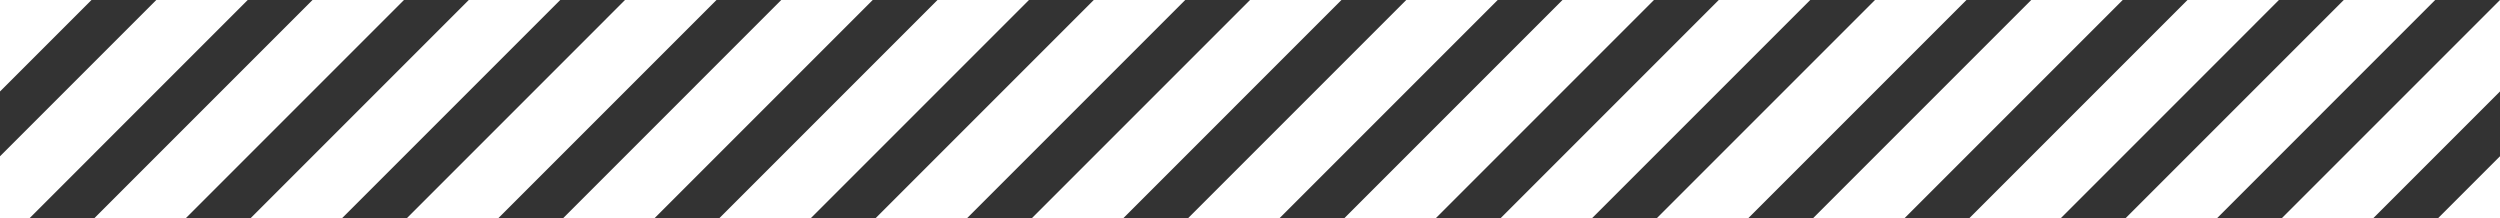
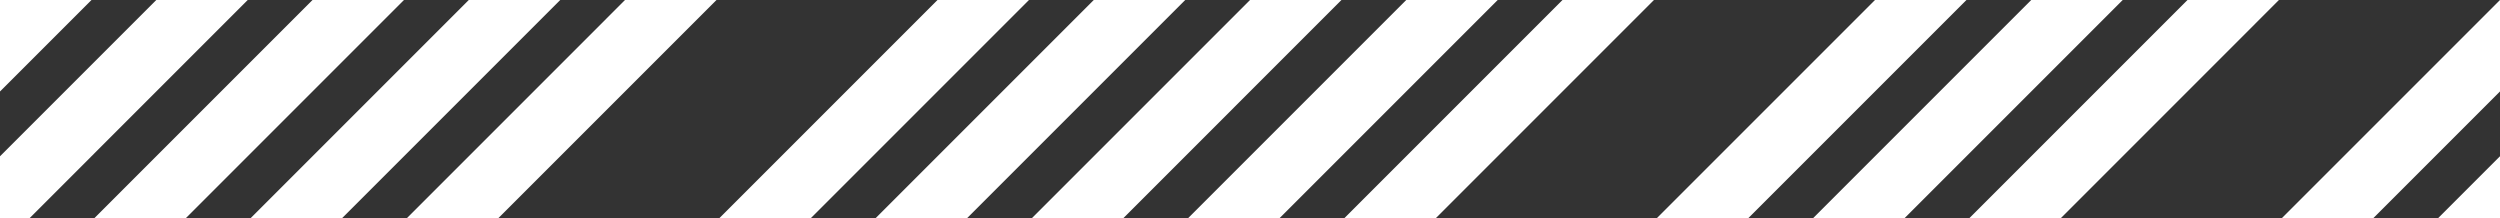
<svg xmlns="http://www.w3.org/2000/svg" enable-background="new 0 0 1417.322 123.676" fill="#000000" height="123.676px" id="Layer_1" version="1.1" viewBox="0 0 1417.322 123.676" width="1417.322px" x="0px" xml:space="preserve" y="0px">
  <rect x="0" y="0" width="1417.322" height="123.676" fill="#333333" stroke="none" />
  <g id="W">
</g>
  <g id="C_repeat">
    <g id="change1">
      <polygon fill="#ffffff" points="531.494,0 407.831,123.676 459.677,123.676 583.351,0   " />
      <polygon fill="#ffffff" points="885.816,0 762.157,123.676 814.007,123.676 937.664,0   " />
-       <polygon fill="#ffffff" points="442.917,0 319.256,123.676 371.098,123.676 494.766,0   " />
      <polygon fill="#ffffff" points="708.667,0 584.99,123.676 636.847,123.676 760.51,0   " />
      <polygon fill="#ffffff" points="797.248,0 673.576,123.676 725.421,123.676 849.089,0   " />
      <polygon fill="#ffffff" points="354.331,0 230.668,123.676 282.512,123.676 406.188,0   " />
      <polygon fill="#ffffff" points="620.08,0 496.412,123.676 548.261,123.676 671.929,0   " />
      <polygon fill="#ffffff" points="265.758,0 142.082,123.676 193.939,123.676 317.602,0   " />
      <polygon fill="#ffffff" points="0.009,0 0,0.009 0,51.857 51.857,0   " />
      <polygon fill="#ffffff" points="140.439,0 88.595,0 0,88.596 0,123.676 16.776,123.676   " />
      <polygon fill="#ffffff" points="177.172,0 53.505,123.676 105.353,123.676 229.016,0   " />
      <polygon fill="#ffffff" points="1417.323,123.676 1417.323,88.579 1382.232,123.676   " />
      <polygon fill="#ffffff" points="1062.989,0 939.311,123.676 991.16,123.676 1114.845,0   " />
-       <polygon fill="#ffffff" points="974.402,0 850.743,123.676 902.582,123.676 1026.26,0   " />
      <polygon fill="#ffffff" points="1151.565,0 1027.897,123.676 1079.746,123.676 1203.424,0   " />
      <polygon fill="#ffffff" points="1293.638,123.676 1345.495,123.676 1417.323,51.84 1417.323,0   " />
-       <polygon fill="#ffffff" points="1328.738,0 1205.06,123.676 1256.919,123.676 1380.576,0   " />
      <polygon fill="#ffffff" points="1240.151,0 1116.483,123.676 1168.343,123.676 1291.99,0   " />
    </g>
  </g>
  <g id="E">
</g>
</svg>